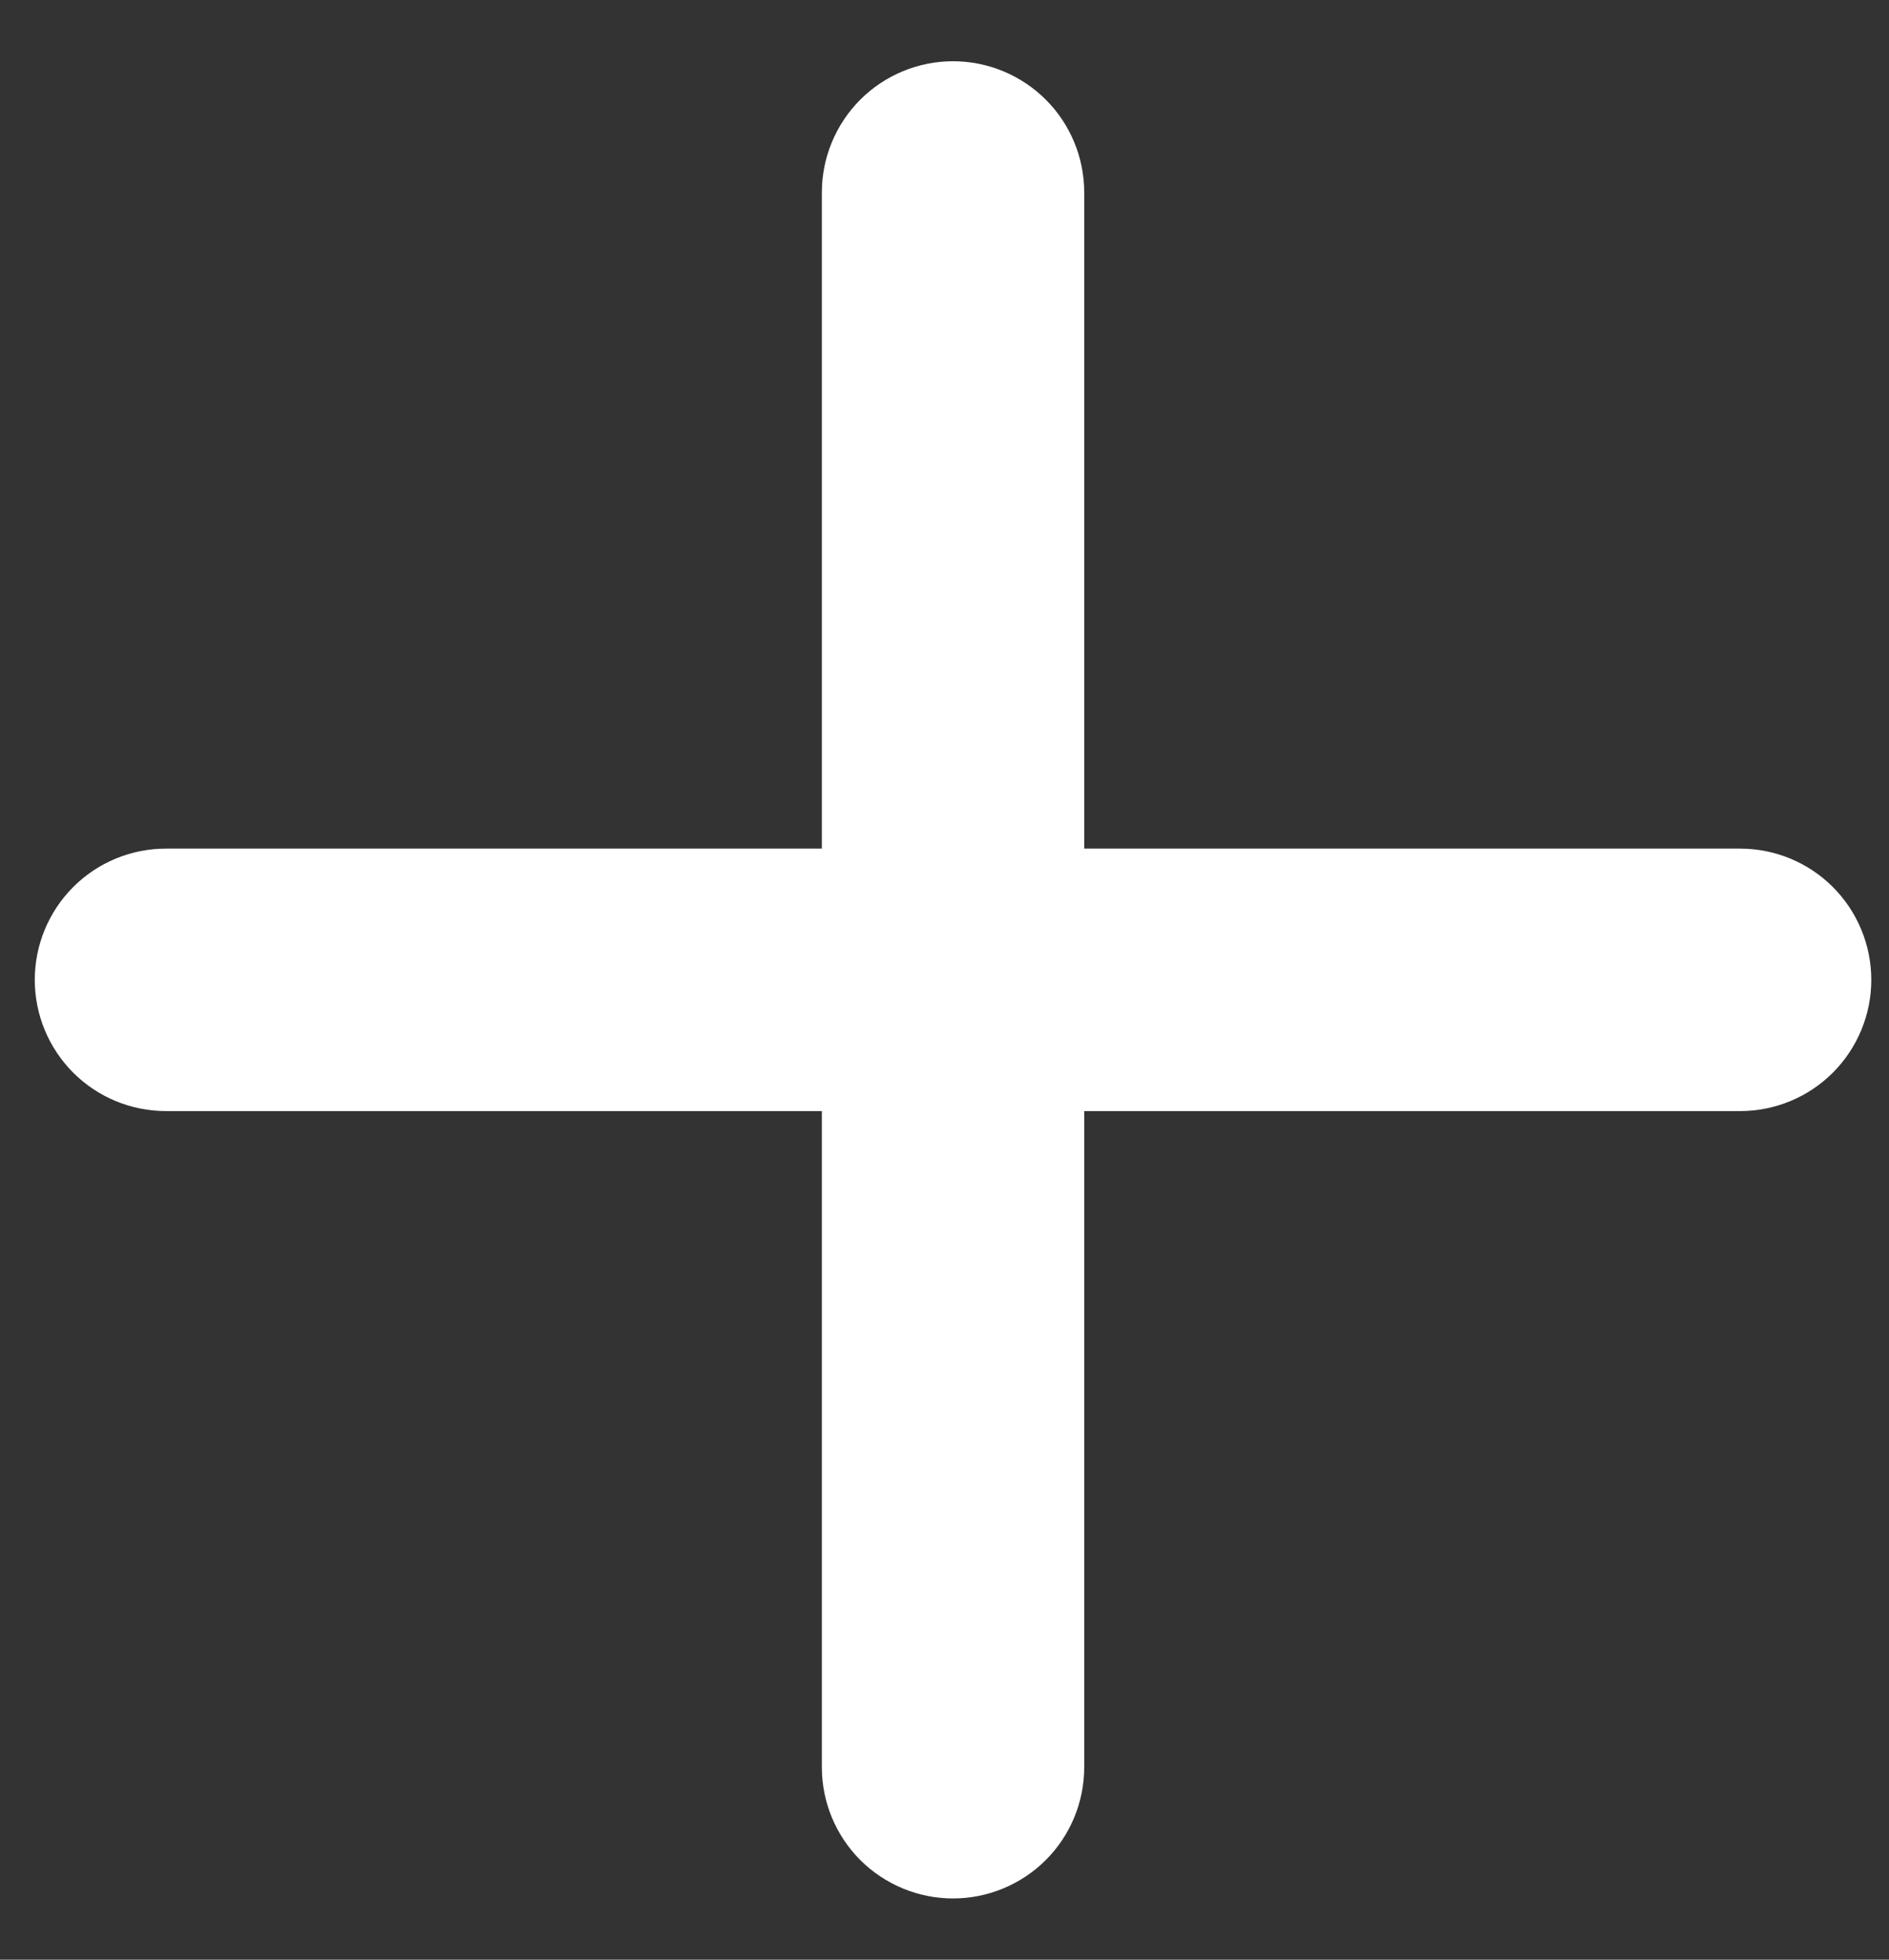
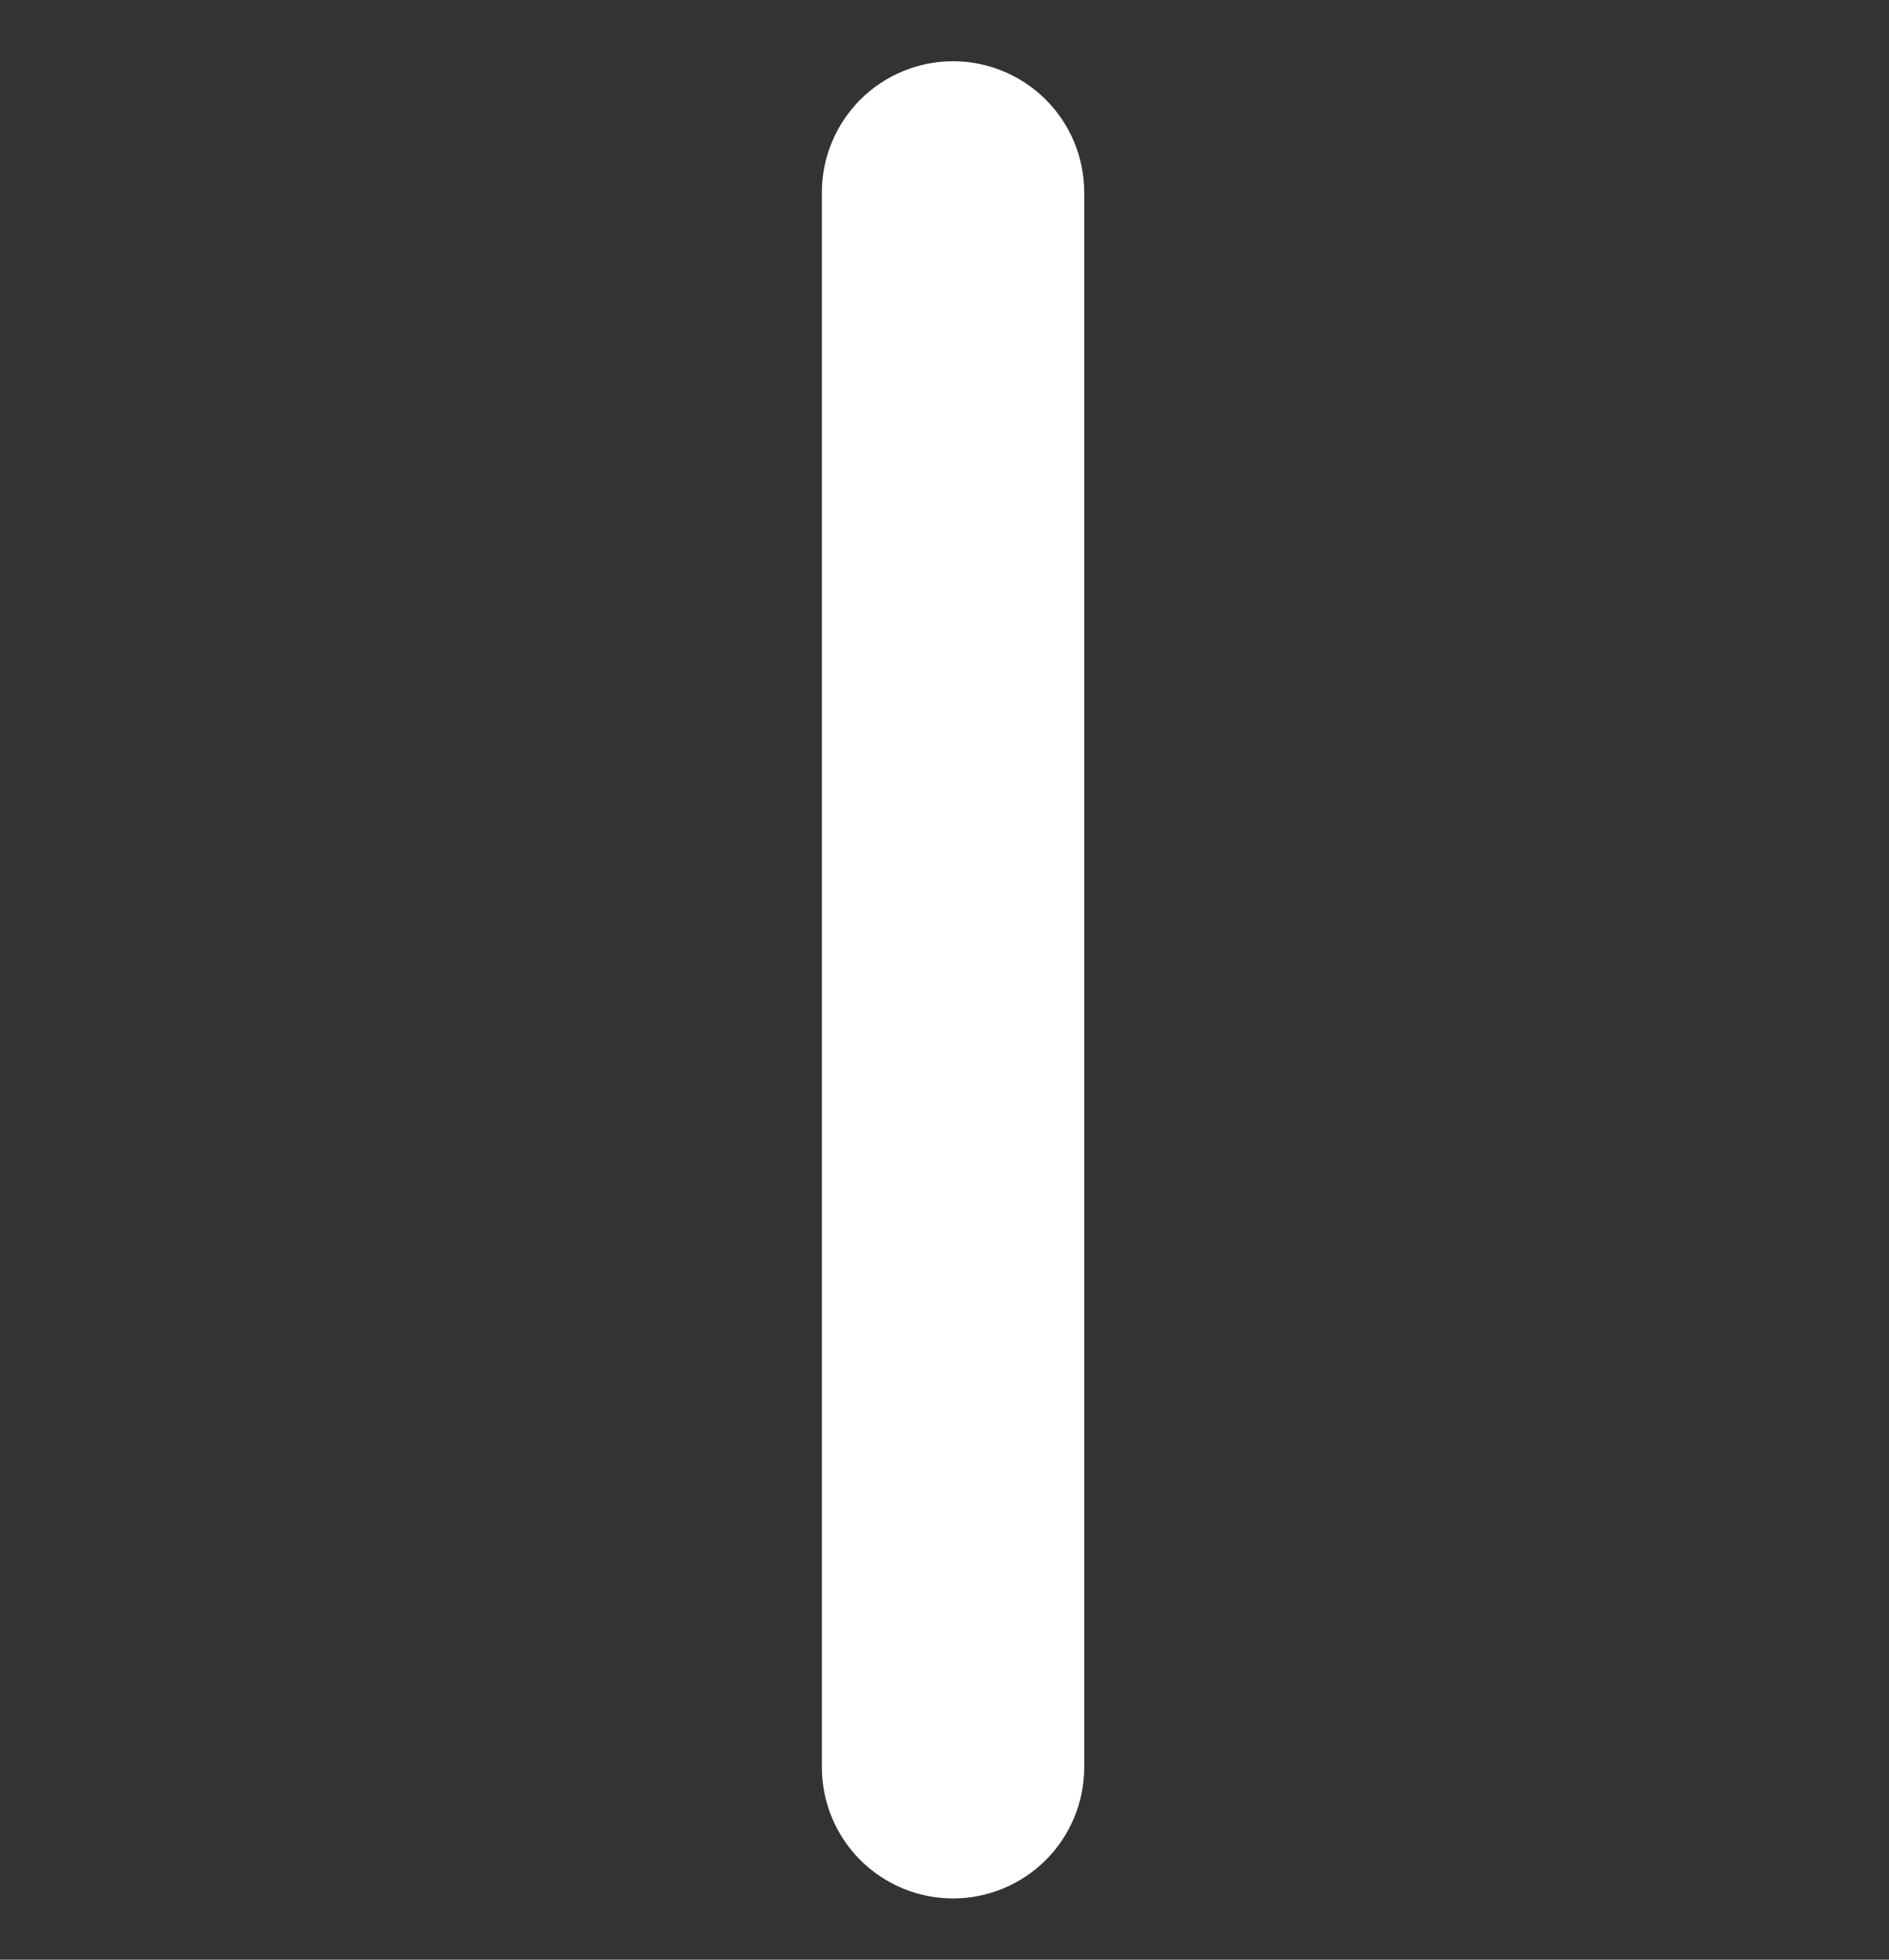
<svg xmlns="http://www.w3.org/2000/svg" width="27" height="28" viewBox="0 0 27 28" fill="none">
  <rect x="0" y="0" width="27" height="28" fill="#333333" stroke="none" />
-   <path d="M24.872 15.875H2.372C1.875 15.875 1.398 15.678 1.046 15.326C0.695 14.974 0.497 14.497 0.497 14C0.497 13.503 0.695 13.026 1.046 12.674C1.398 12.322 1.875 12.125 2.372 12.125H24.872C25.369 12.125 25.846 12.322 26.198 12.674C26.549 13.026 26.747 13.503 26.747 14C26.747 14.497 26.549 14.974 26.198 15.326C25.846 15.678 25.369 15.875 24.872 15.875Z" fill="#ffffff" />
  <path d="M11.747 25.25L11.747 2.75C11.747 2.253 11.945 1.776 12.296 1.424C12.648 1.073 13.125 0.875 13.622 0.875C14.119 0.875 14.596 1.073 14.948 1.424C15.3 1.776 15.497 2.253 15.497 2.75L15.497 25.25C15.497 25.747 15.3 26.224 14.948 26.576C14.596 26.927 14.119 27.125 13.622 27.125C13.125 27.125 12.648 26.927 12.296 26.576C11.945 26.224 11.747 25.747 11.747 25.25Z" fill="#ffffff" />
</svg>